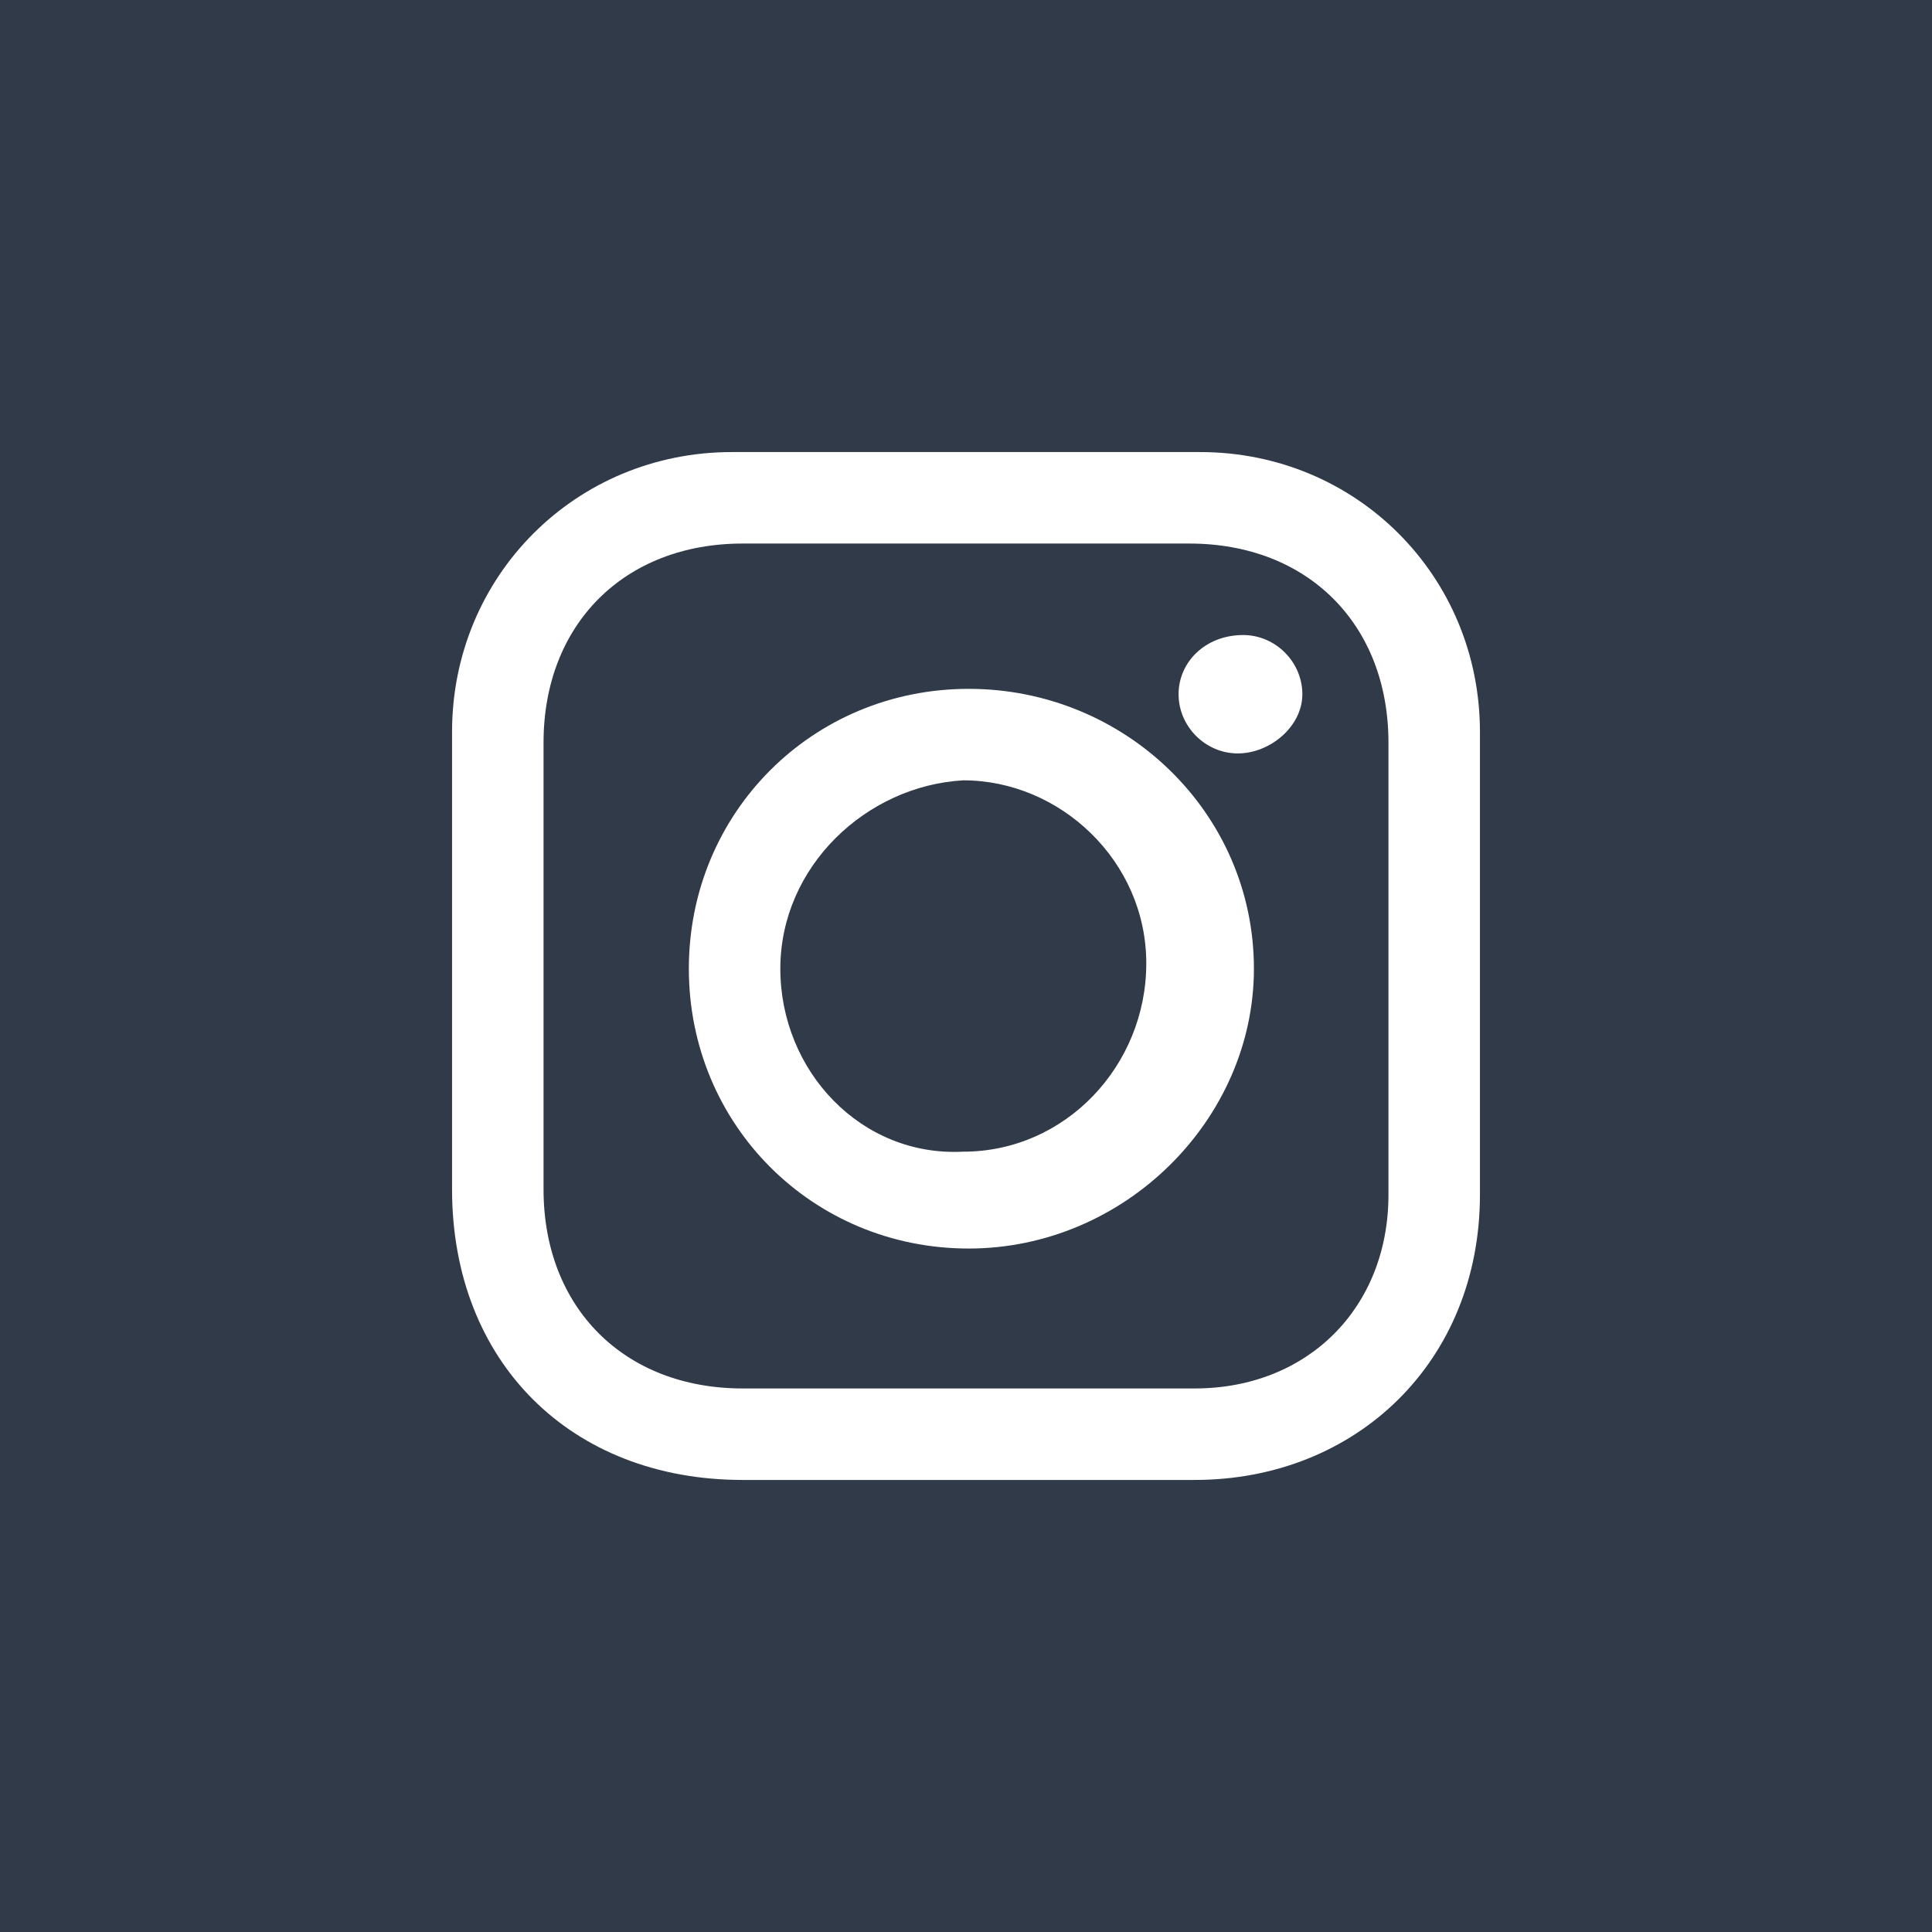
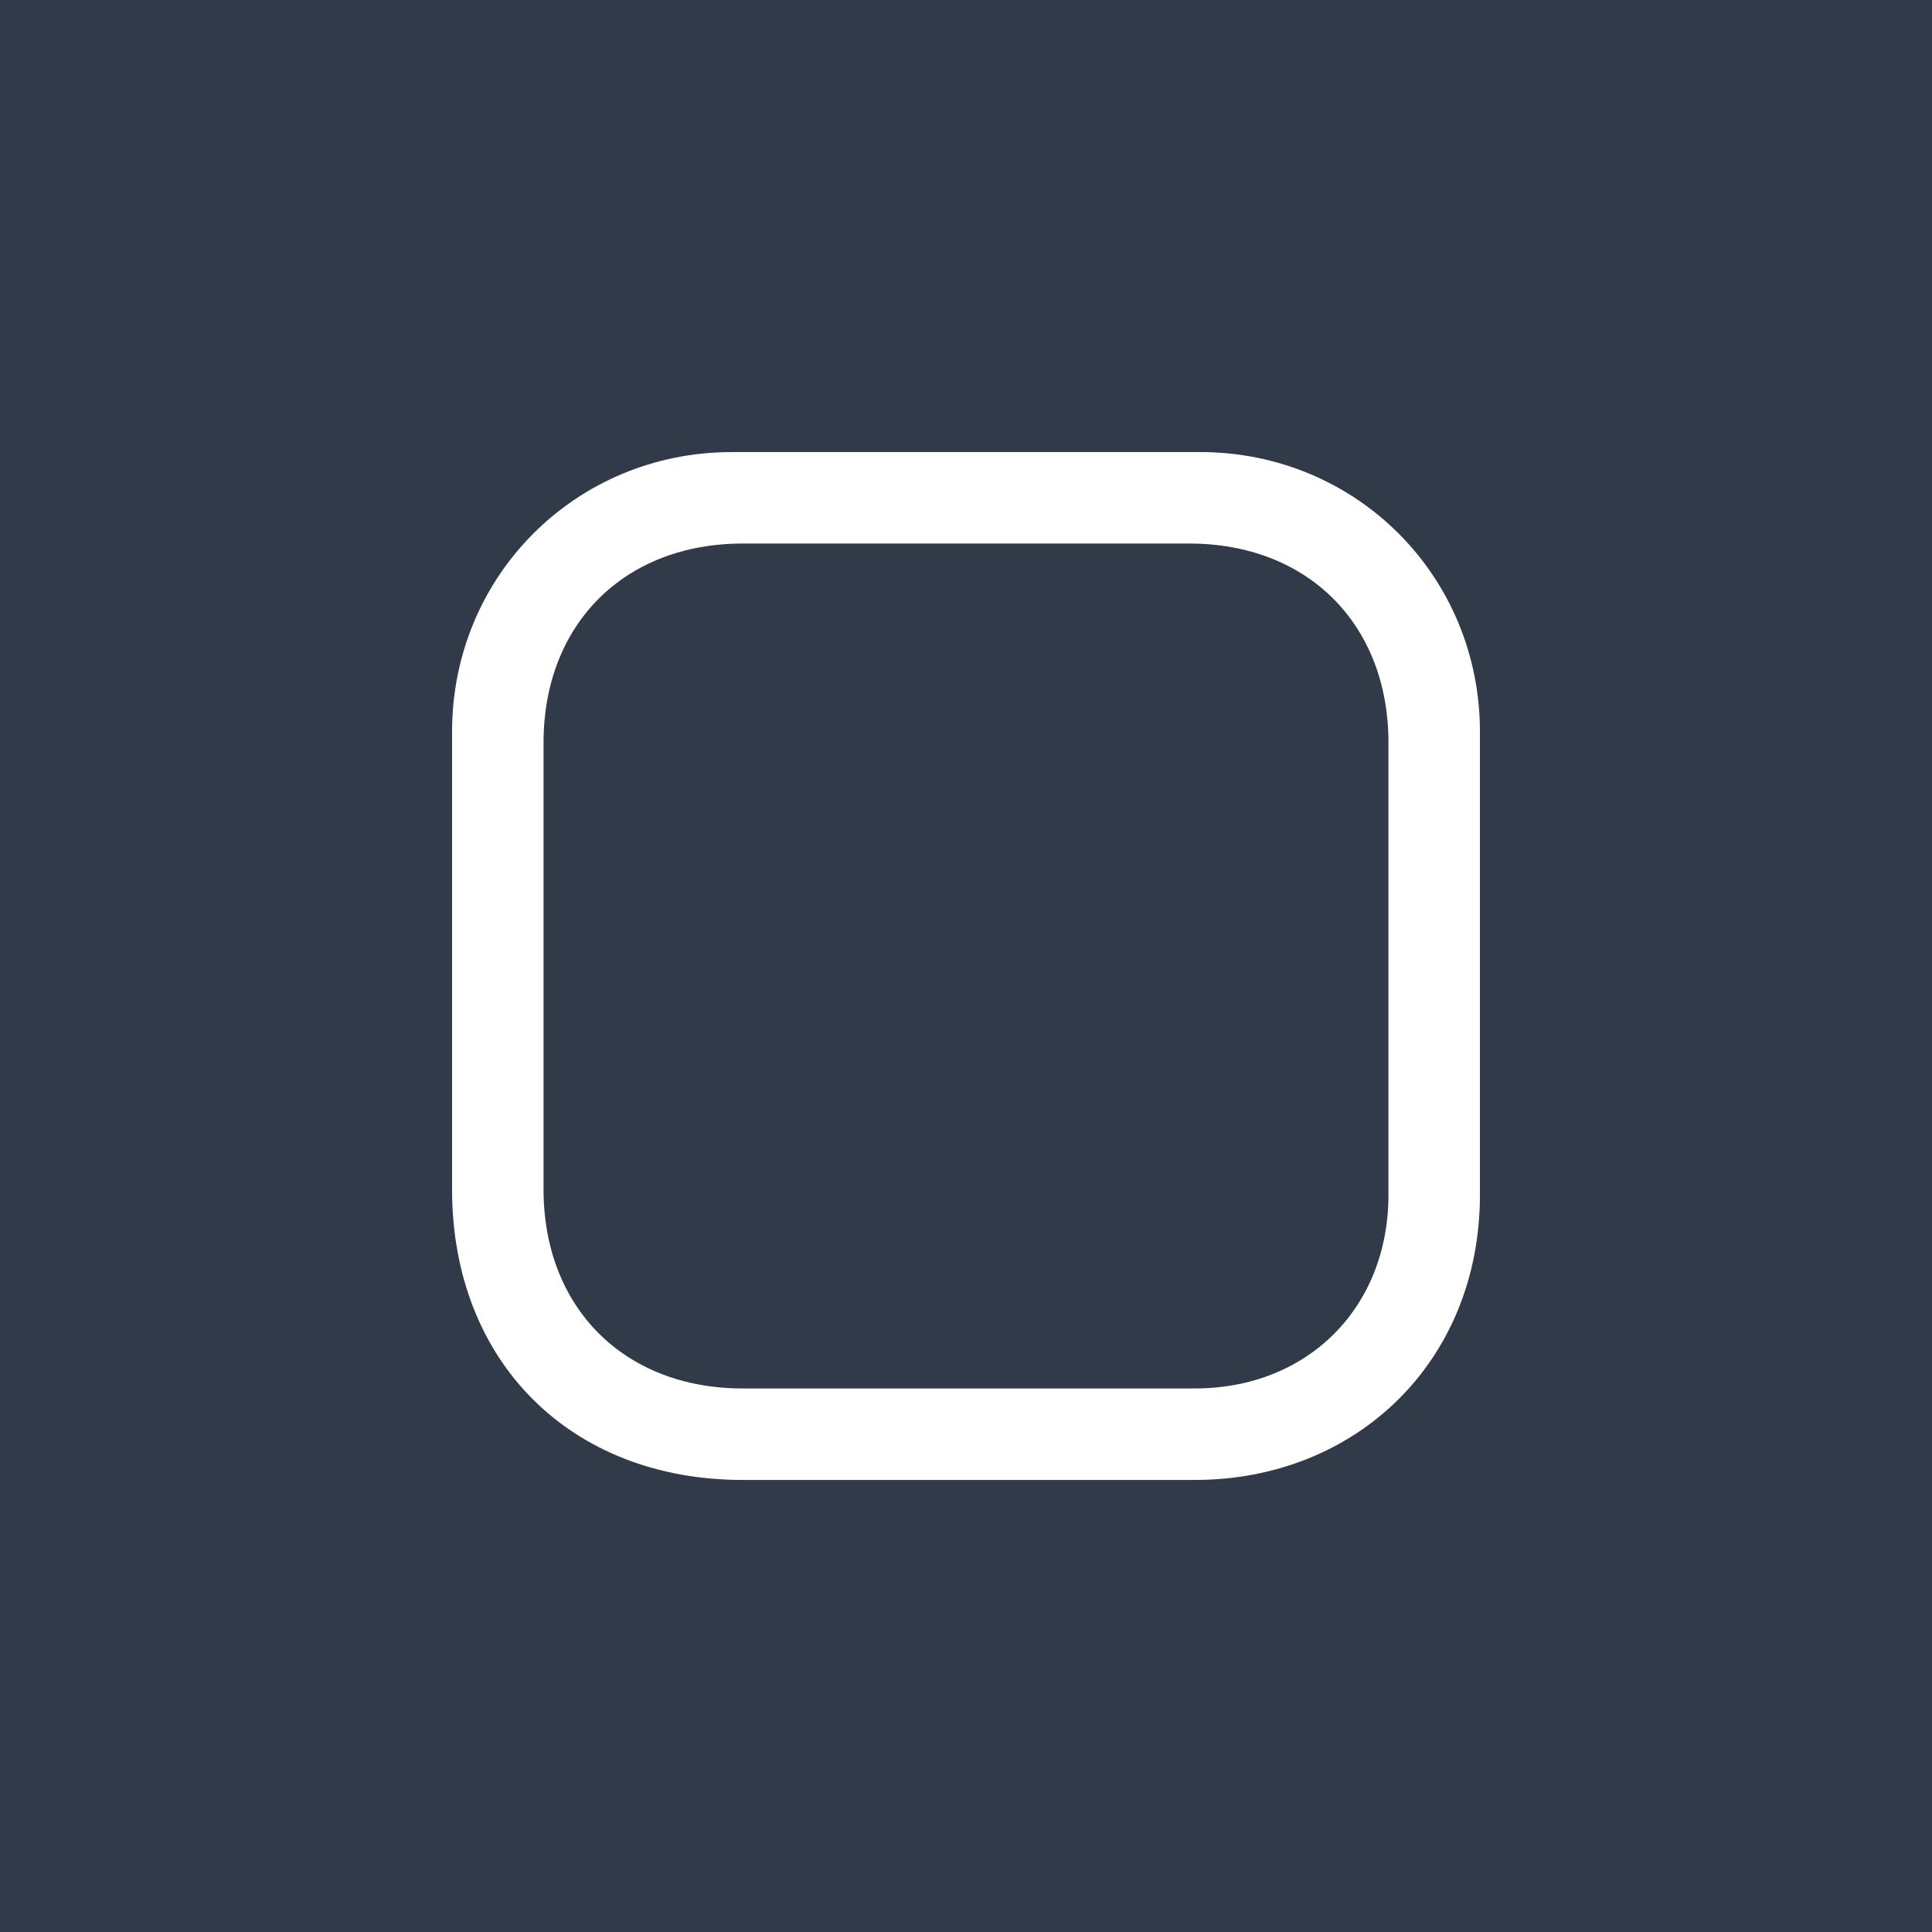
<svg xmlns="http://www.w3.org/2000/svg" version="1.1" id="Capa_1" x="0px" y="0px" viewBox="0 0 35.9 35.9" style="enable-background:new 0 0 35.9 35.9;" xml:space="preserve">
  <style type="text/css">
	.st0{fill:#313A49;}
	.st1{fill:#FFFFFF;}
</style>
  <rect class="st0" width="35.9" height="35.9" />
  <g>
    <path class="st1" d="M18,27.5c-1.4,0-2.8,0-4.2,0c-3.2,0-5.4-2.2-5.4-5.4c0-2.8,0-5.7,0-8.5c0-2.9,2.3-5.2,5.2-5.2   c2.9,0,5.8,0,8.7,0c2.9,0,5.2,2.3,5.2,5.2c0,2.9,0,5.8,0,8.6c0,3.1-2.3,5.3-5.3,5.3C20.8,27.5,19.4,27.5,18,27.5z M17.9,25.8   c1.4,0,2.9,0,4.3,0c2.1,0,3.6-1.5,3.6-3.6c0-2.8,0-5.6,0-8.4c0-2.2-1.5-3.7-3.7-3.7c-2.8,0-5.6,0-8.3,0c-2.2,0-3.7,1.5-3.7,3.7   c0,2.8,0,5.5,0,8.3c0,2.2,1.5,3.7,3.7,3.7C15.2,25.8,16.6,25.8,17.9,25.8z" />
-     <path class="st1" d="M18,23.2c-2.9,0-5.2-2.3-5.2-5.2c0-2.9,2.3-5.2,5.2-5.2c2.9,0,5.3,2.3,5.3,5.2C23.3,20.8,20.9,23.2,18,23.2z    M14.5,18c0,1.9,1.5,3.5,3.4,3.4c1.9,0,3.4-1.6,3.4-3.5c0-1.9-1.6-3.4-3.4-3.4C16.1,14.6,14.5,16.1,14.5,18z" />
-     <path class="st1" d="M24.2,12.9c0,0.6-0.6,1.1-1.2,1.1c-0.6,0-1.1-0.5-1.1-1.1c0-0.6,0.5-1.1,1.2-1.1   C23.7,11.8,24.2,12.3,24.2,12.9z" />
  </g>
</svg>